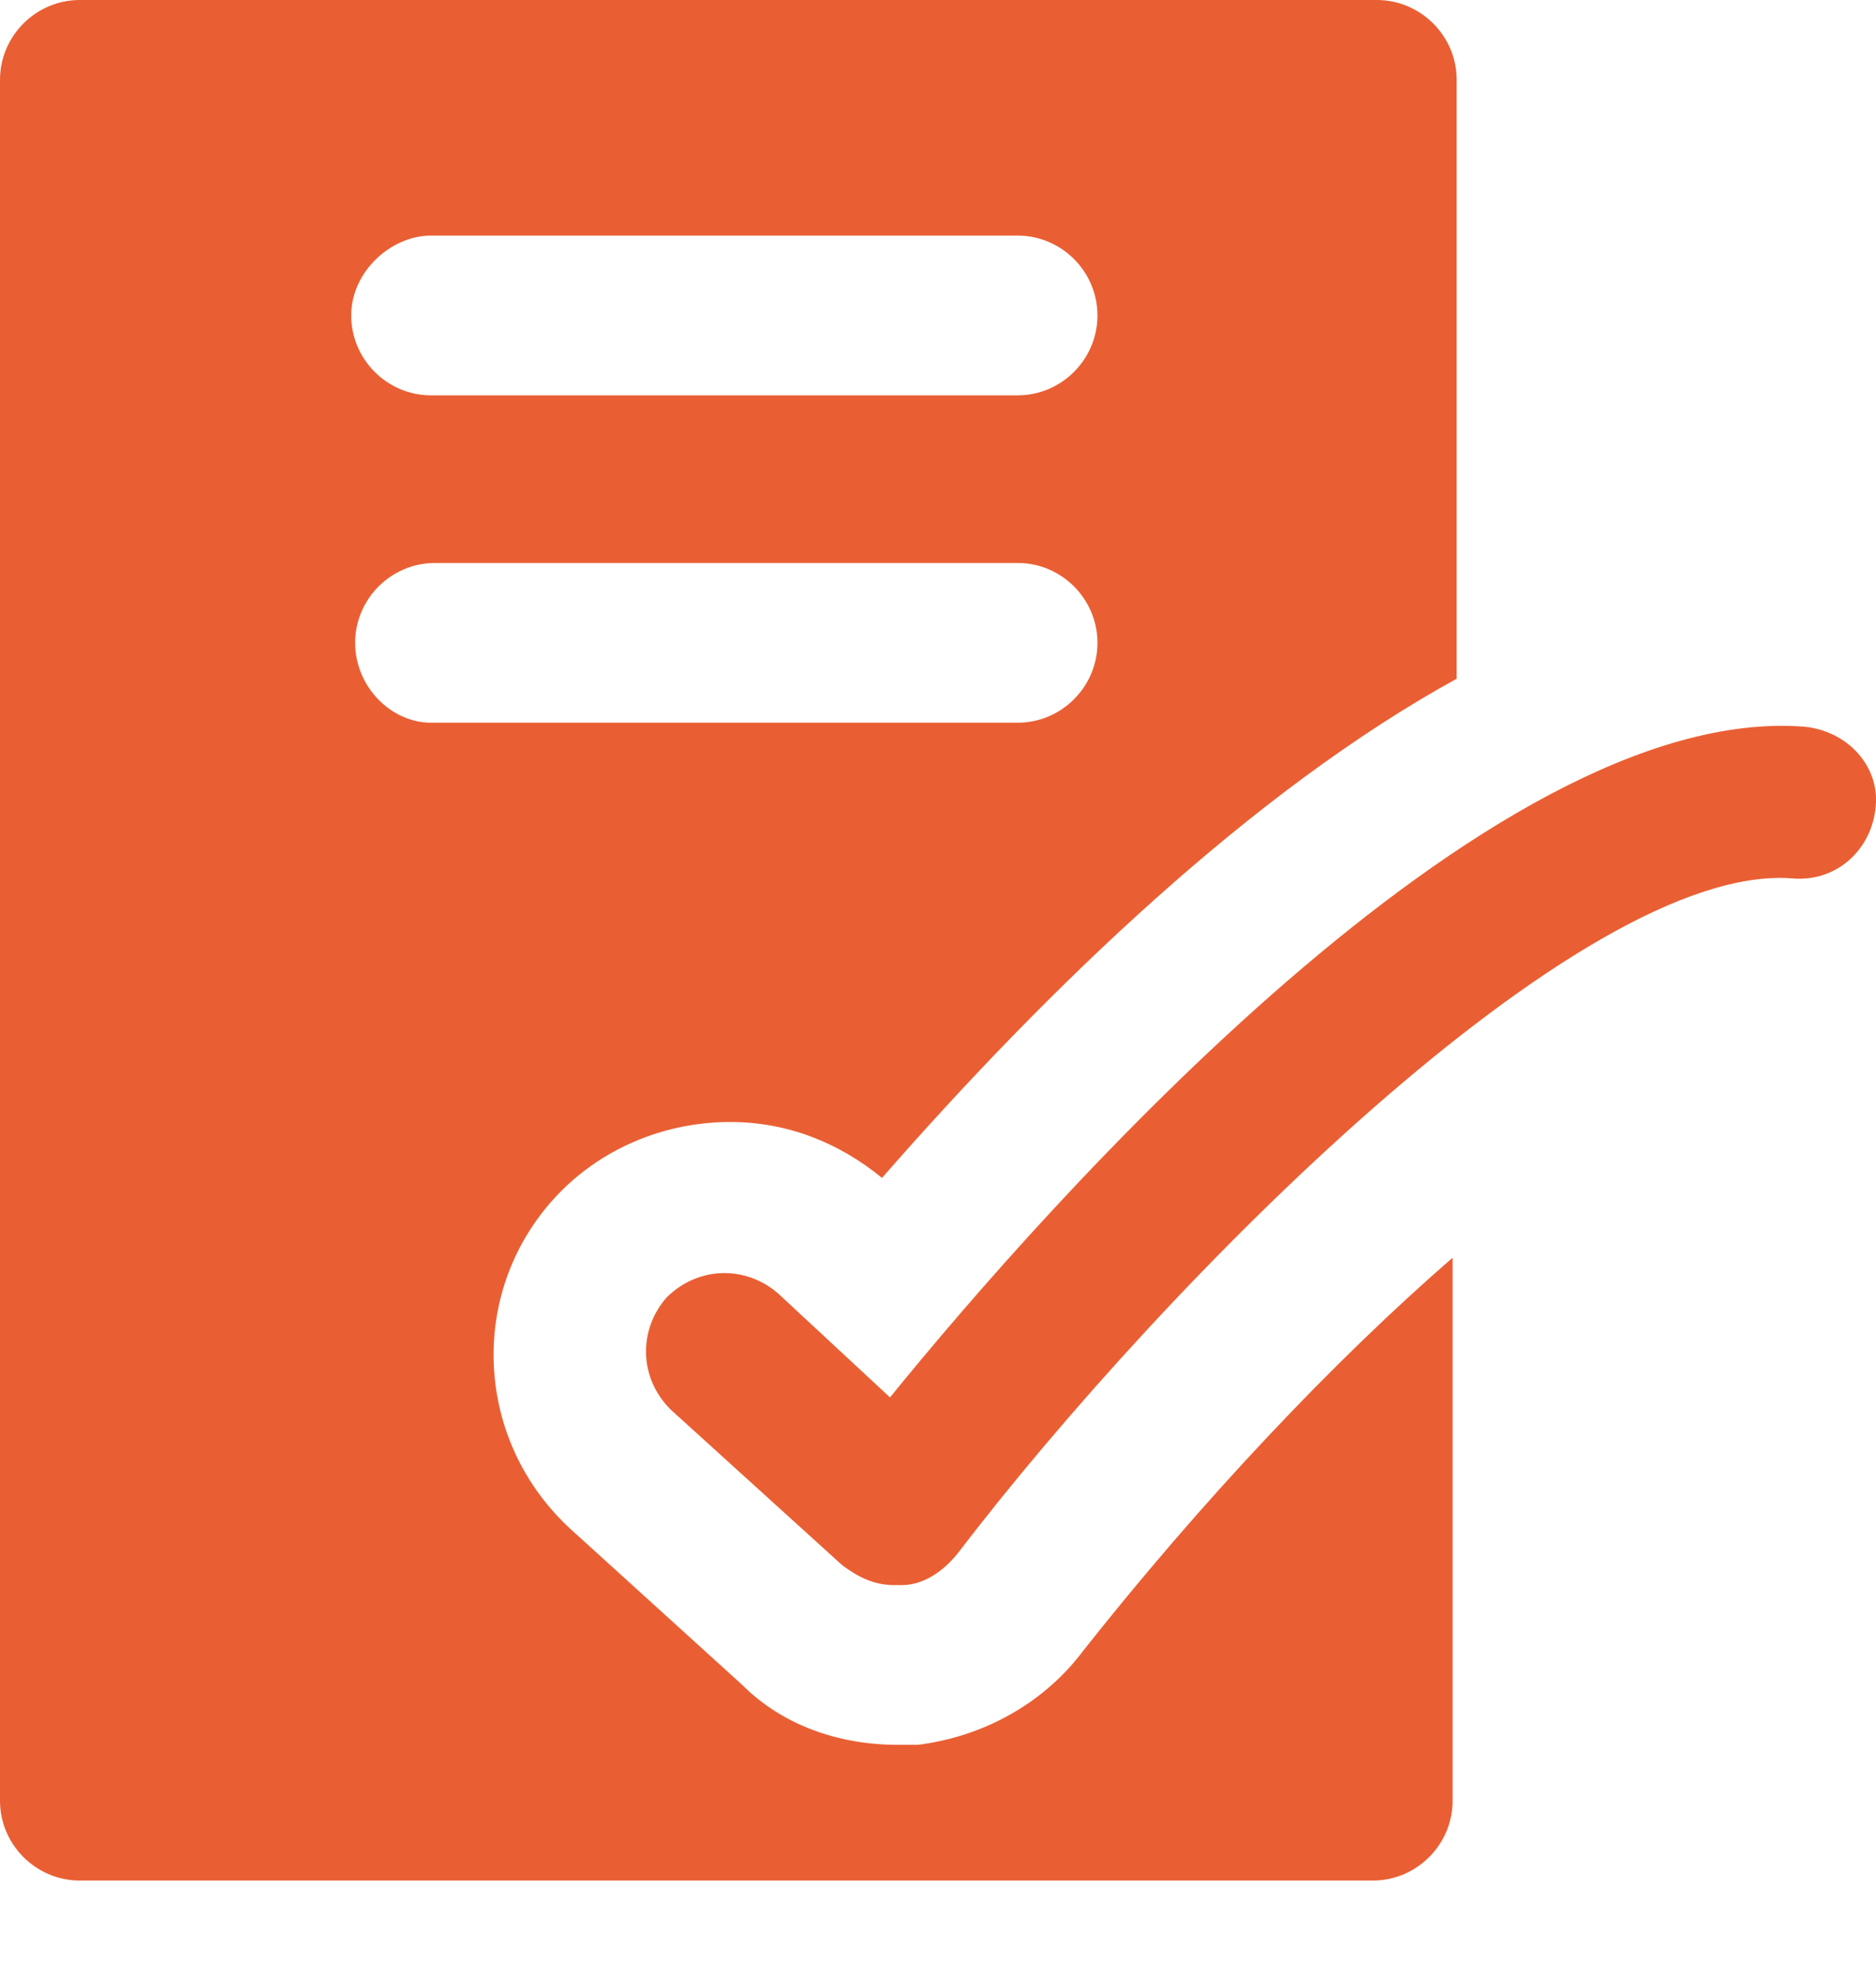
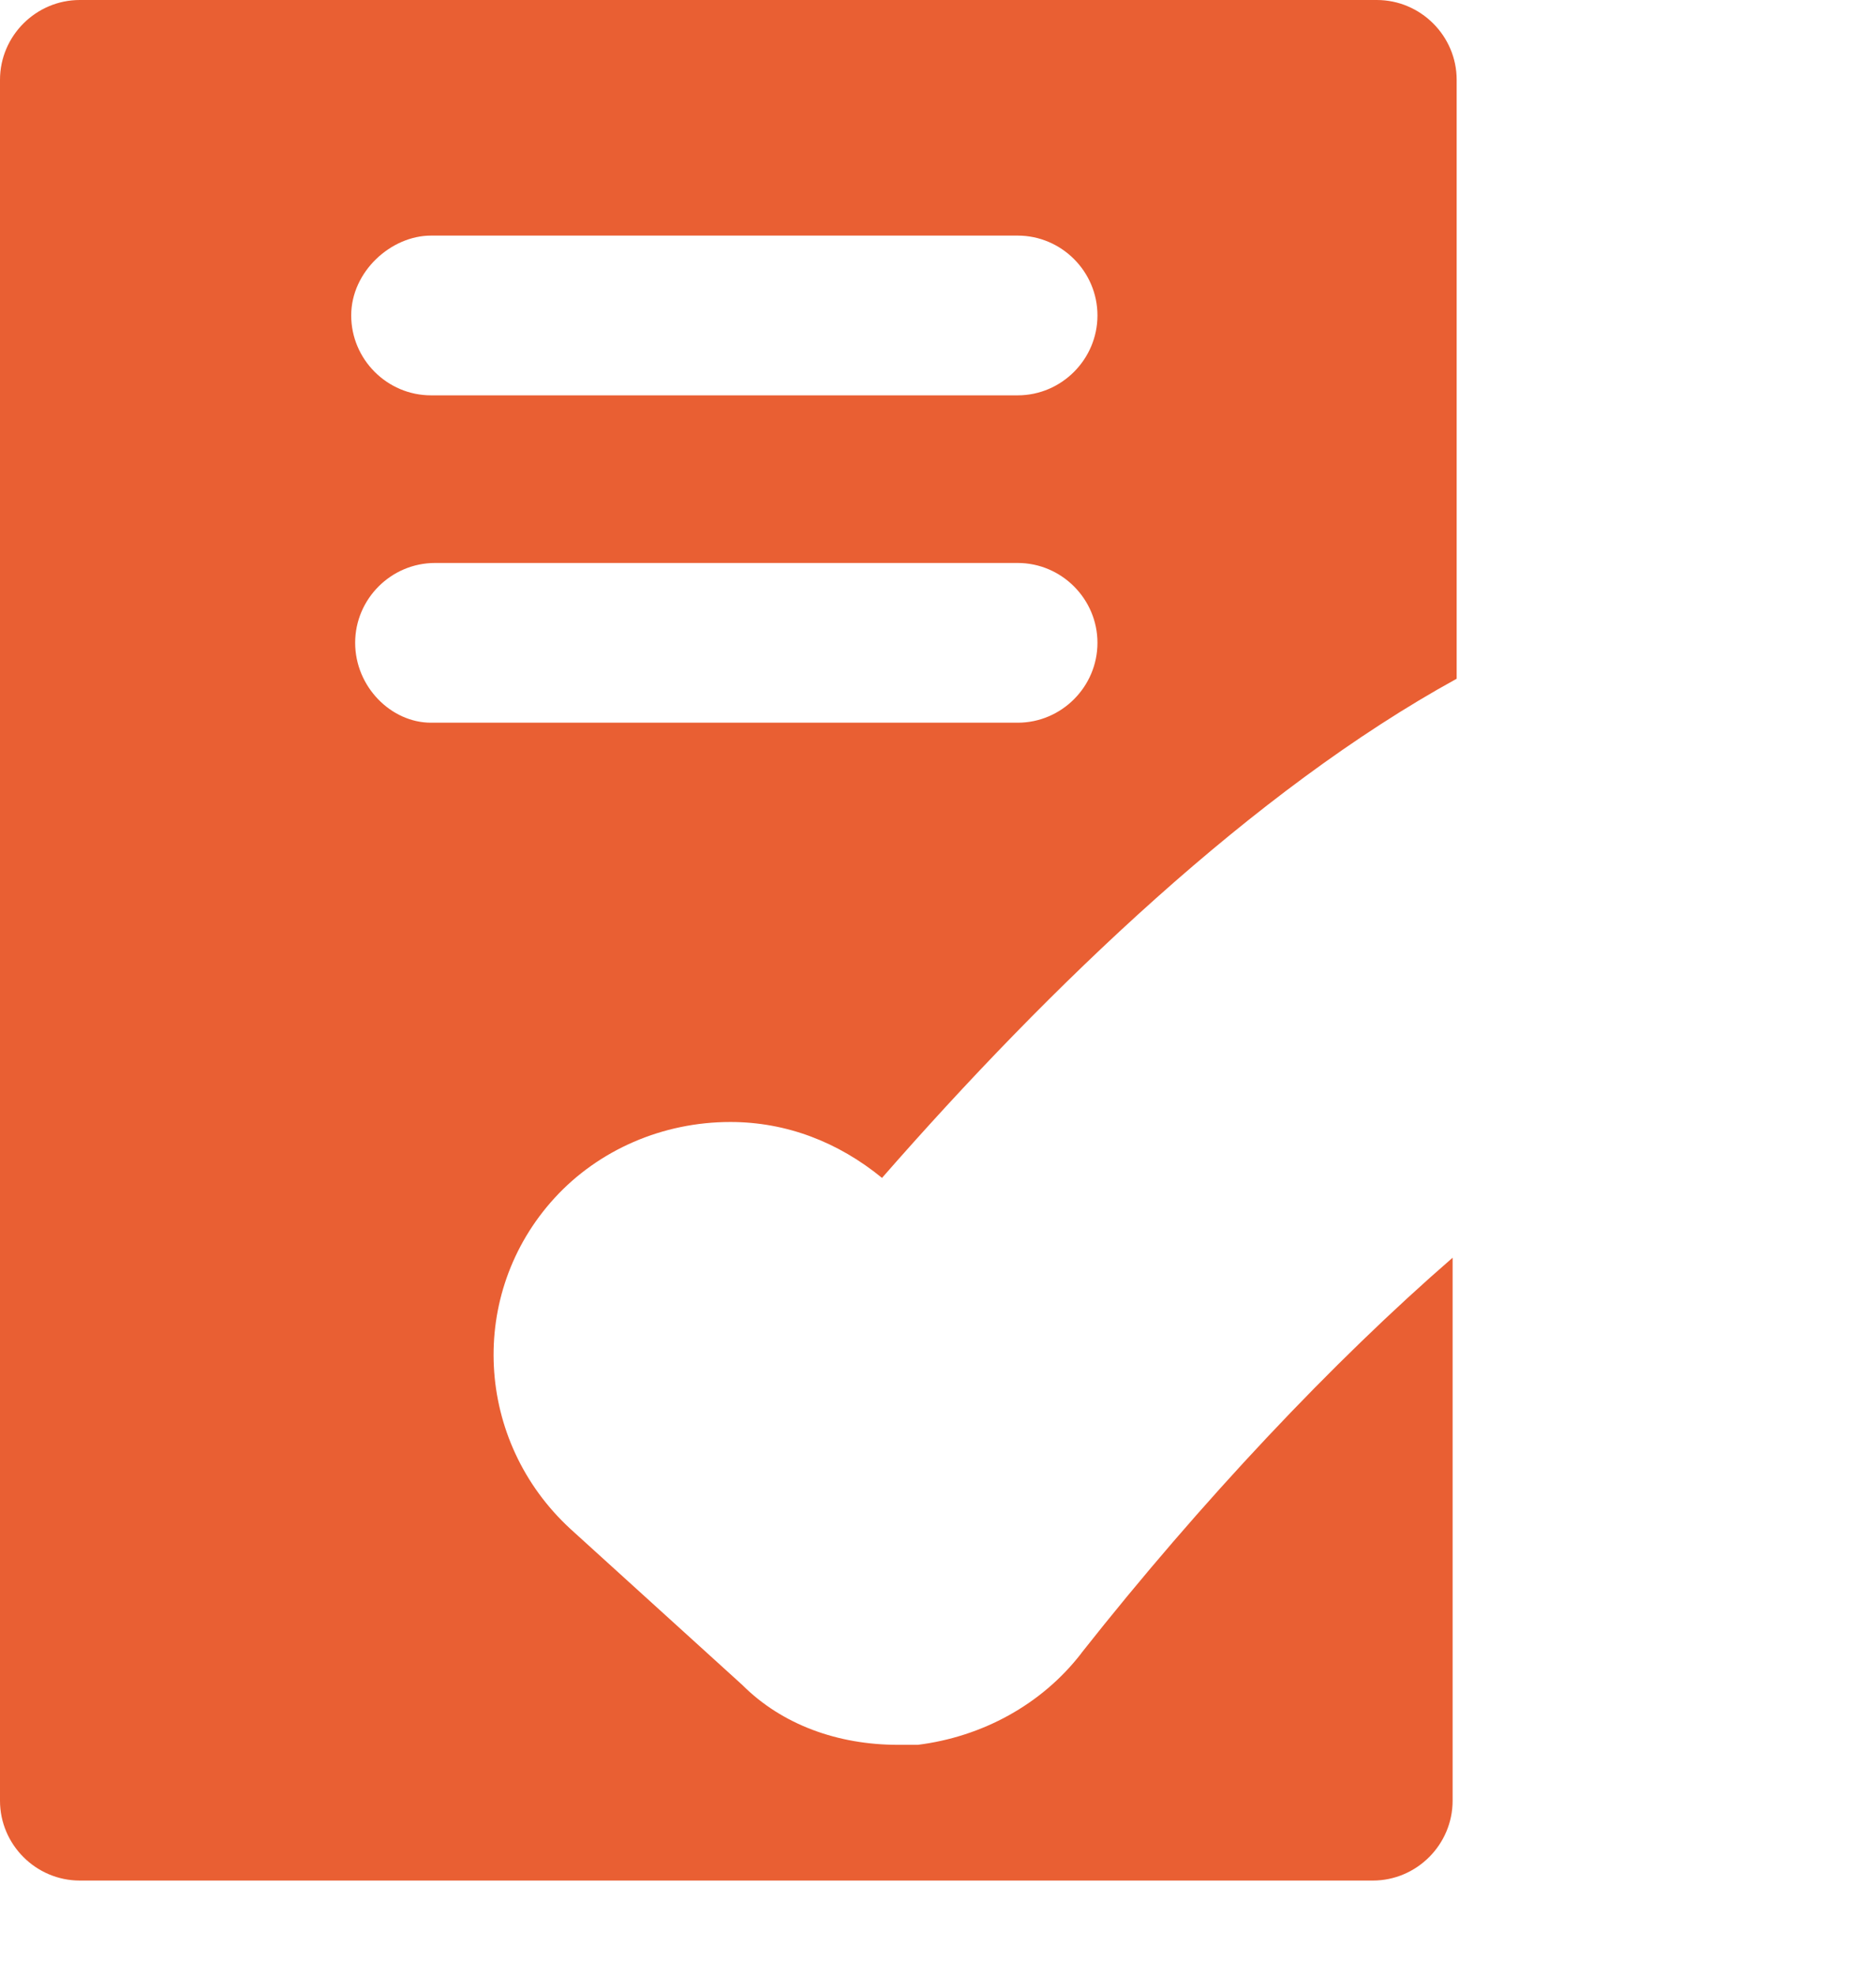
<svg xmlns="http://www.w3.org/2000/svg" width="19" height="20" viewBox="0 0 19 20" fill="none">
  <path d="M10.954 16.733C10.549 17.259 9.943 17.582 9.296 17.663H9.094C8.488 17.663 7.922 17.461 7.518 17.057L5.78 15.48C4.81 14.591 4.729 13.096 5.618 12.126C6.063 11.641 6.71 11.358 7.397 11.358C7.963 11.358 8.488 11.56 8.933 11.924C10.63 9.984 12.692 8.003 14.753 6.871L14.753 0.808C14.753 0.364 14.389 0 13.944 0H0.808C0.364 0 0 0.364 0 0.808V18.229C0 18.673 0.364 19.037 0.808 19.037H13.904C14.348 19.037 14.712 18.673 14.712 18.229L14.712 12.732C13.5 13.783 12.166 15.197 10.953 16.733L10.954 16.733ZM4.365 2.385H10.307C10.751 2.385 11.115 2.749 11.115 3.193C11.115 3.638 10.751 4.002 10.307 4.002H4.365C3.921 4.002 3.557 3.638 3.557 3.193C3.557 2.749 3.961 2.385 4.365 2.385ZM3.597 6.507C3.597 6.063 3.961 5.699 4.406 5.699H10.307C10.751 5.699 11.115 6.063 11.115 6.507C11.115 6.952 10.751 7.316 10.307 7.316H4.365C3.961 7.316 3.597 6.952 3.597 6.507Z" fill="#E95F33" />
-   <path d="M18.27 7.356C15.077 7.114 10.59 12.206 9.014 14.146L7.882 13.095C7.559 12.812 7.074 12.812 6.75 13.136C6.467 13.459 6.467 13.944 6.791 14.268L8.529 15.844C8.691 15.965 8.852 16.046 9.054 16.046H9.135C9.337 16.046 9.539 15.925 9.701 15.723C11.803 12.974 16.006 8.73 18.148 8.892C18.593 8.933 18.957 8.609 18.997 8.164C19.038 7.76 18.714 7.397 18.27 7.356L18.27 7.356Z" fill="#E95F33" />
</svg>